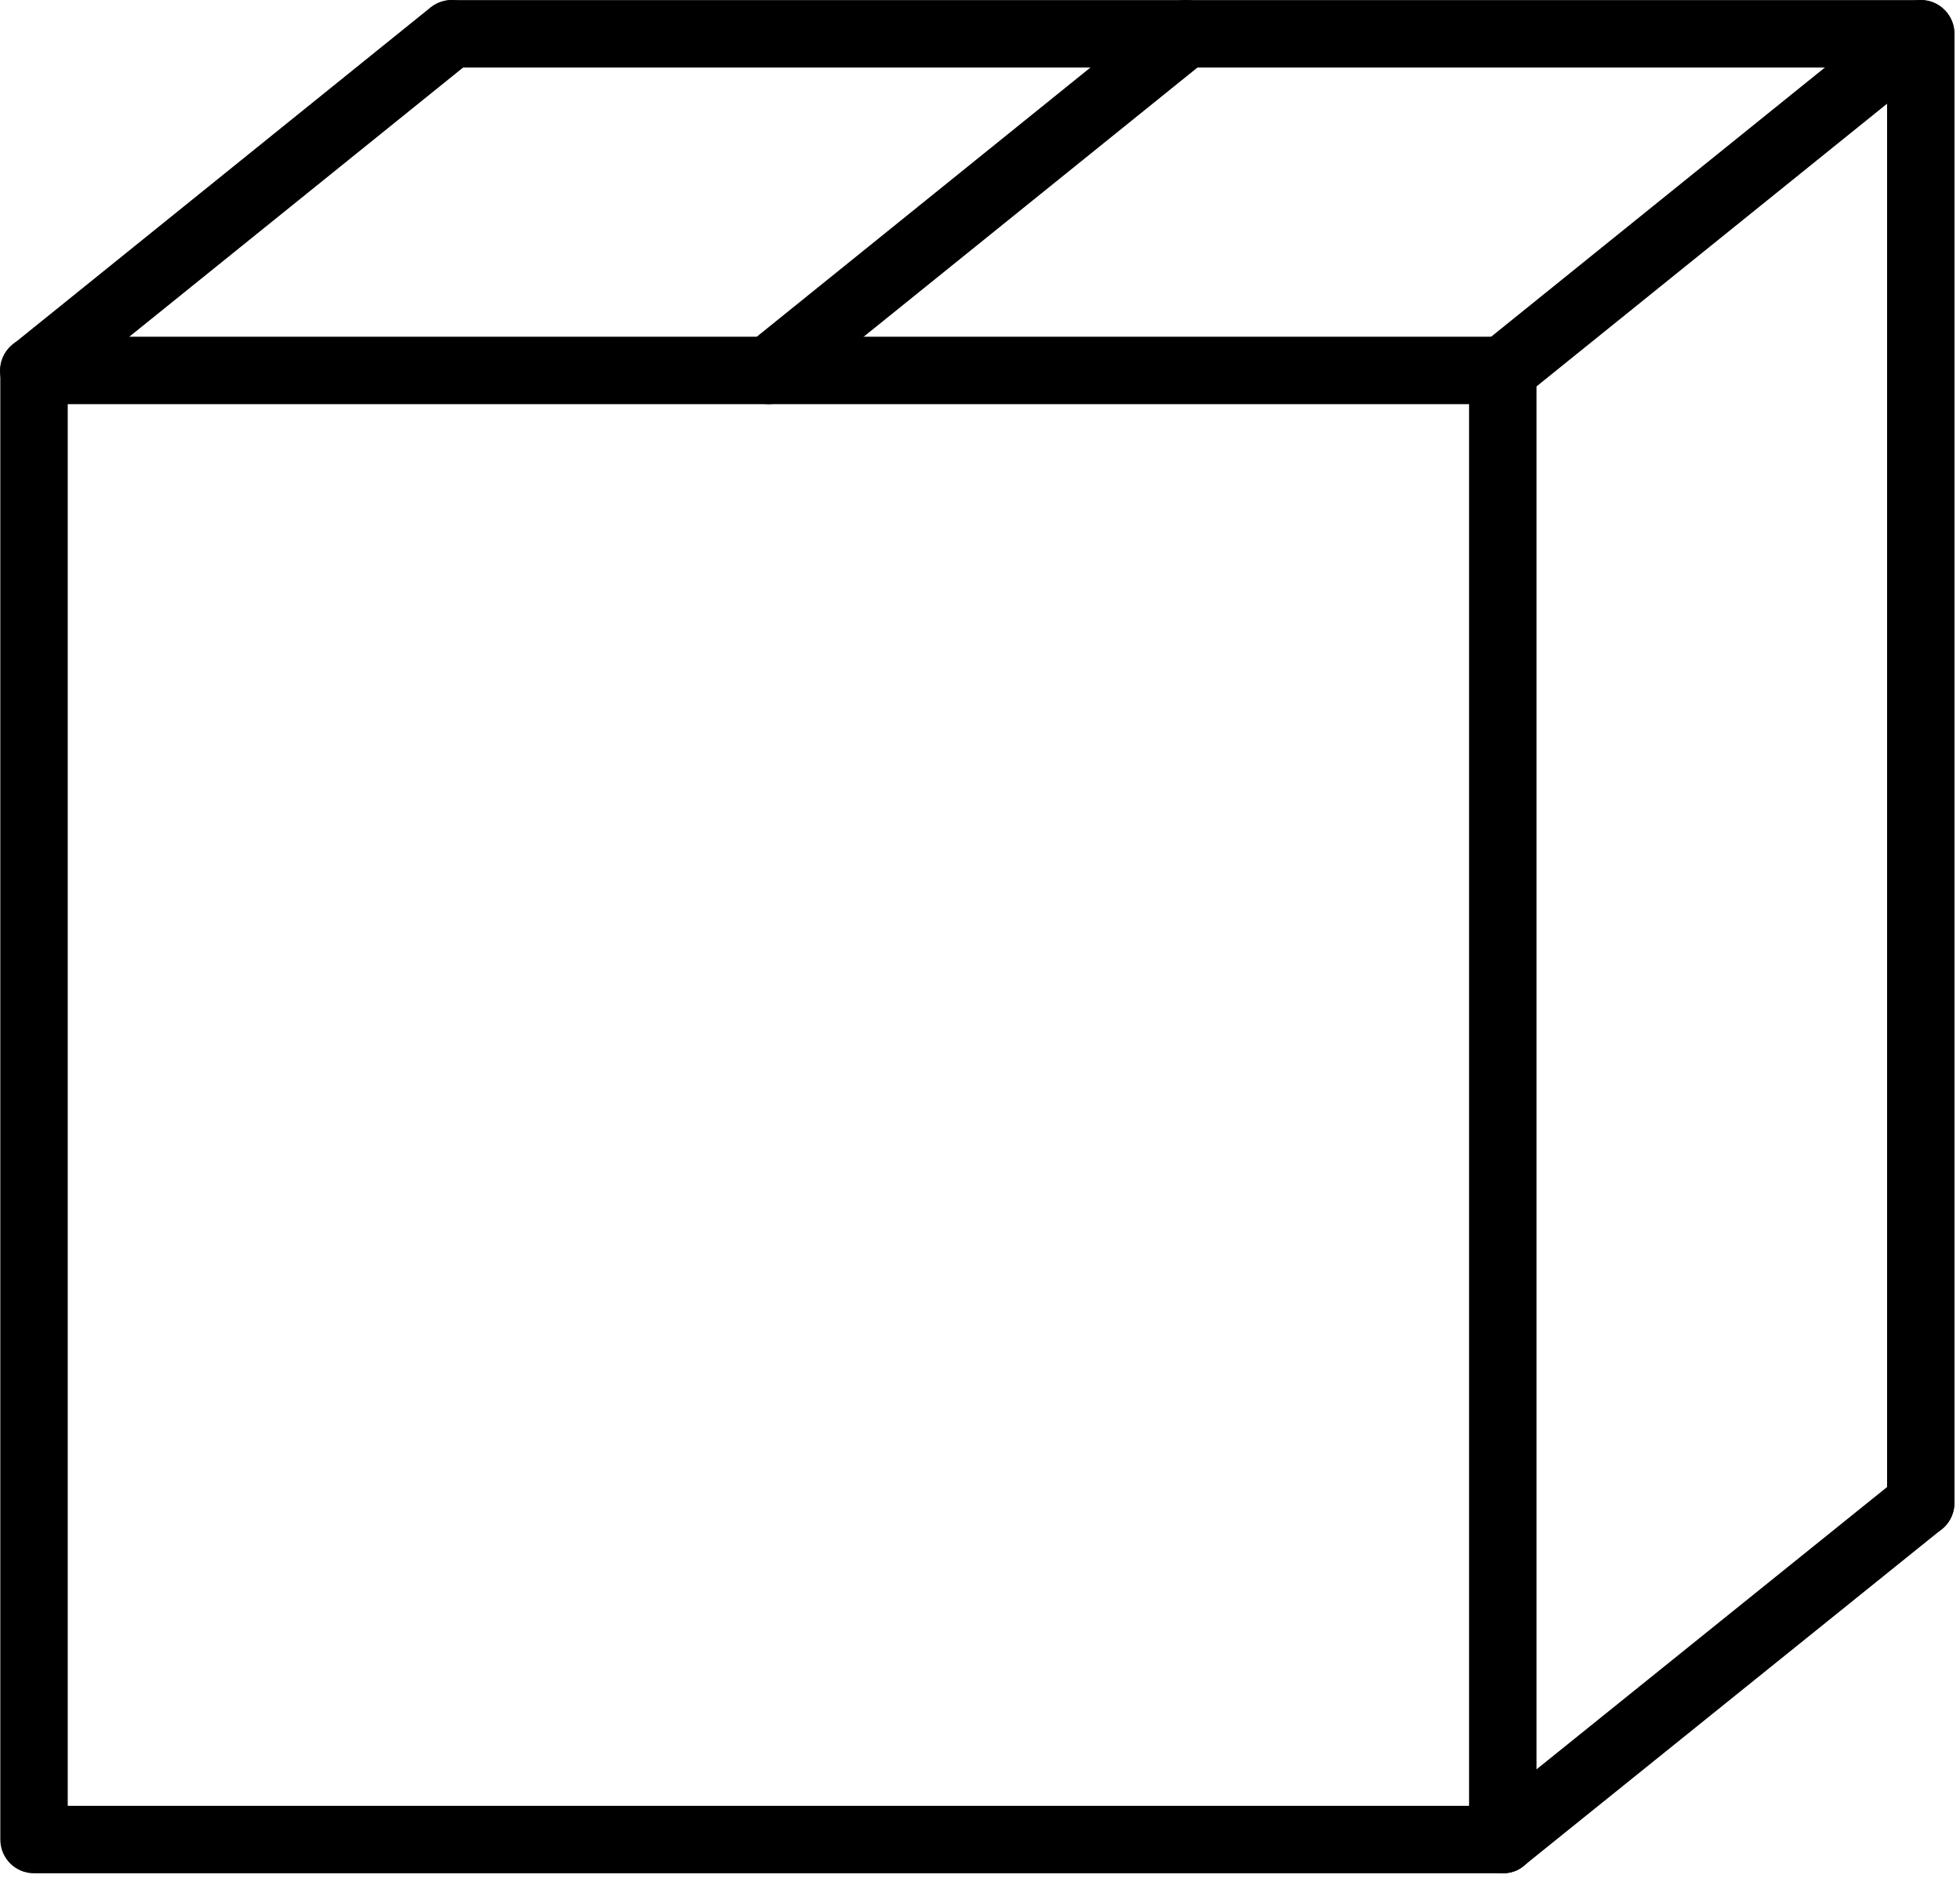
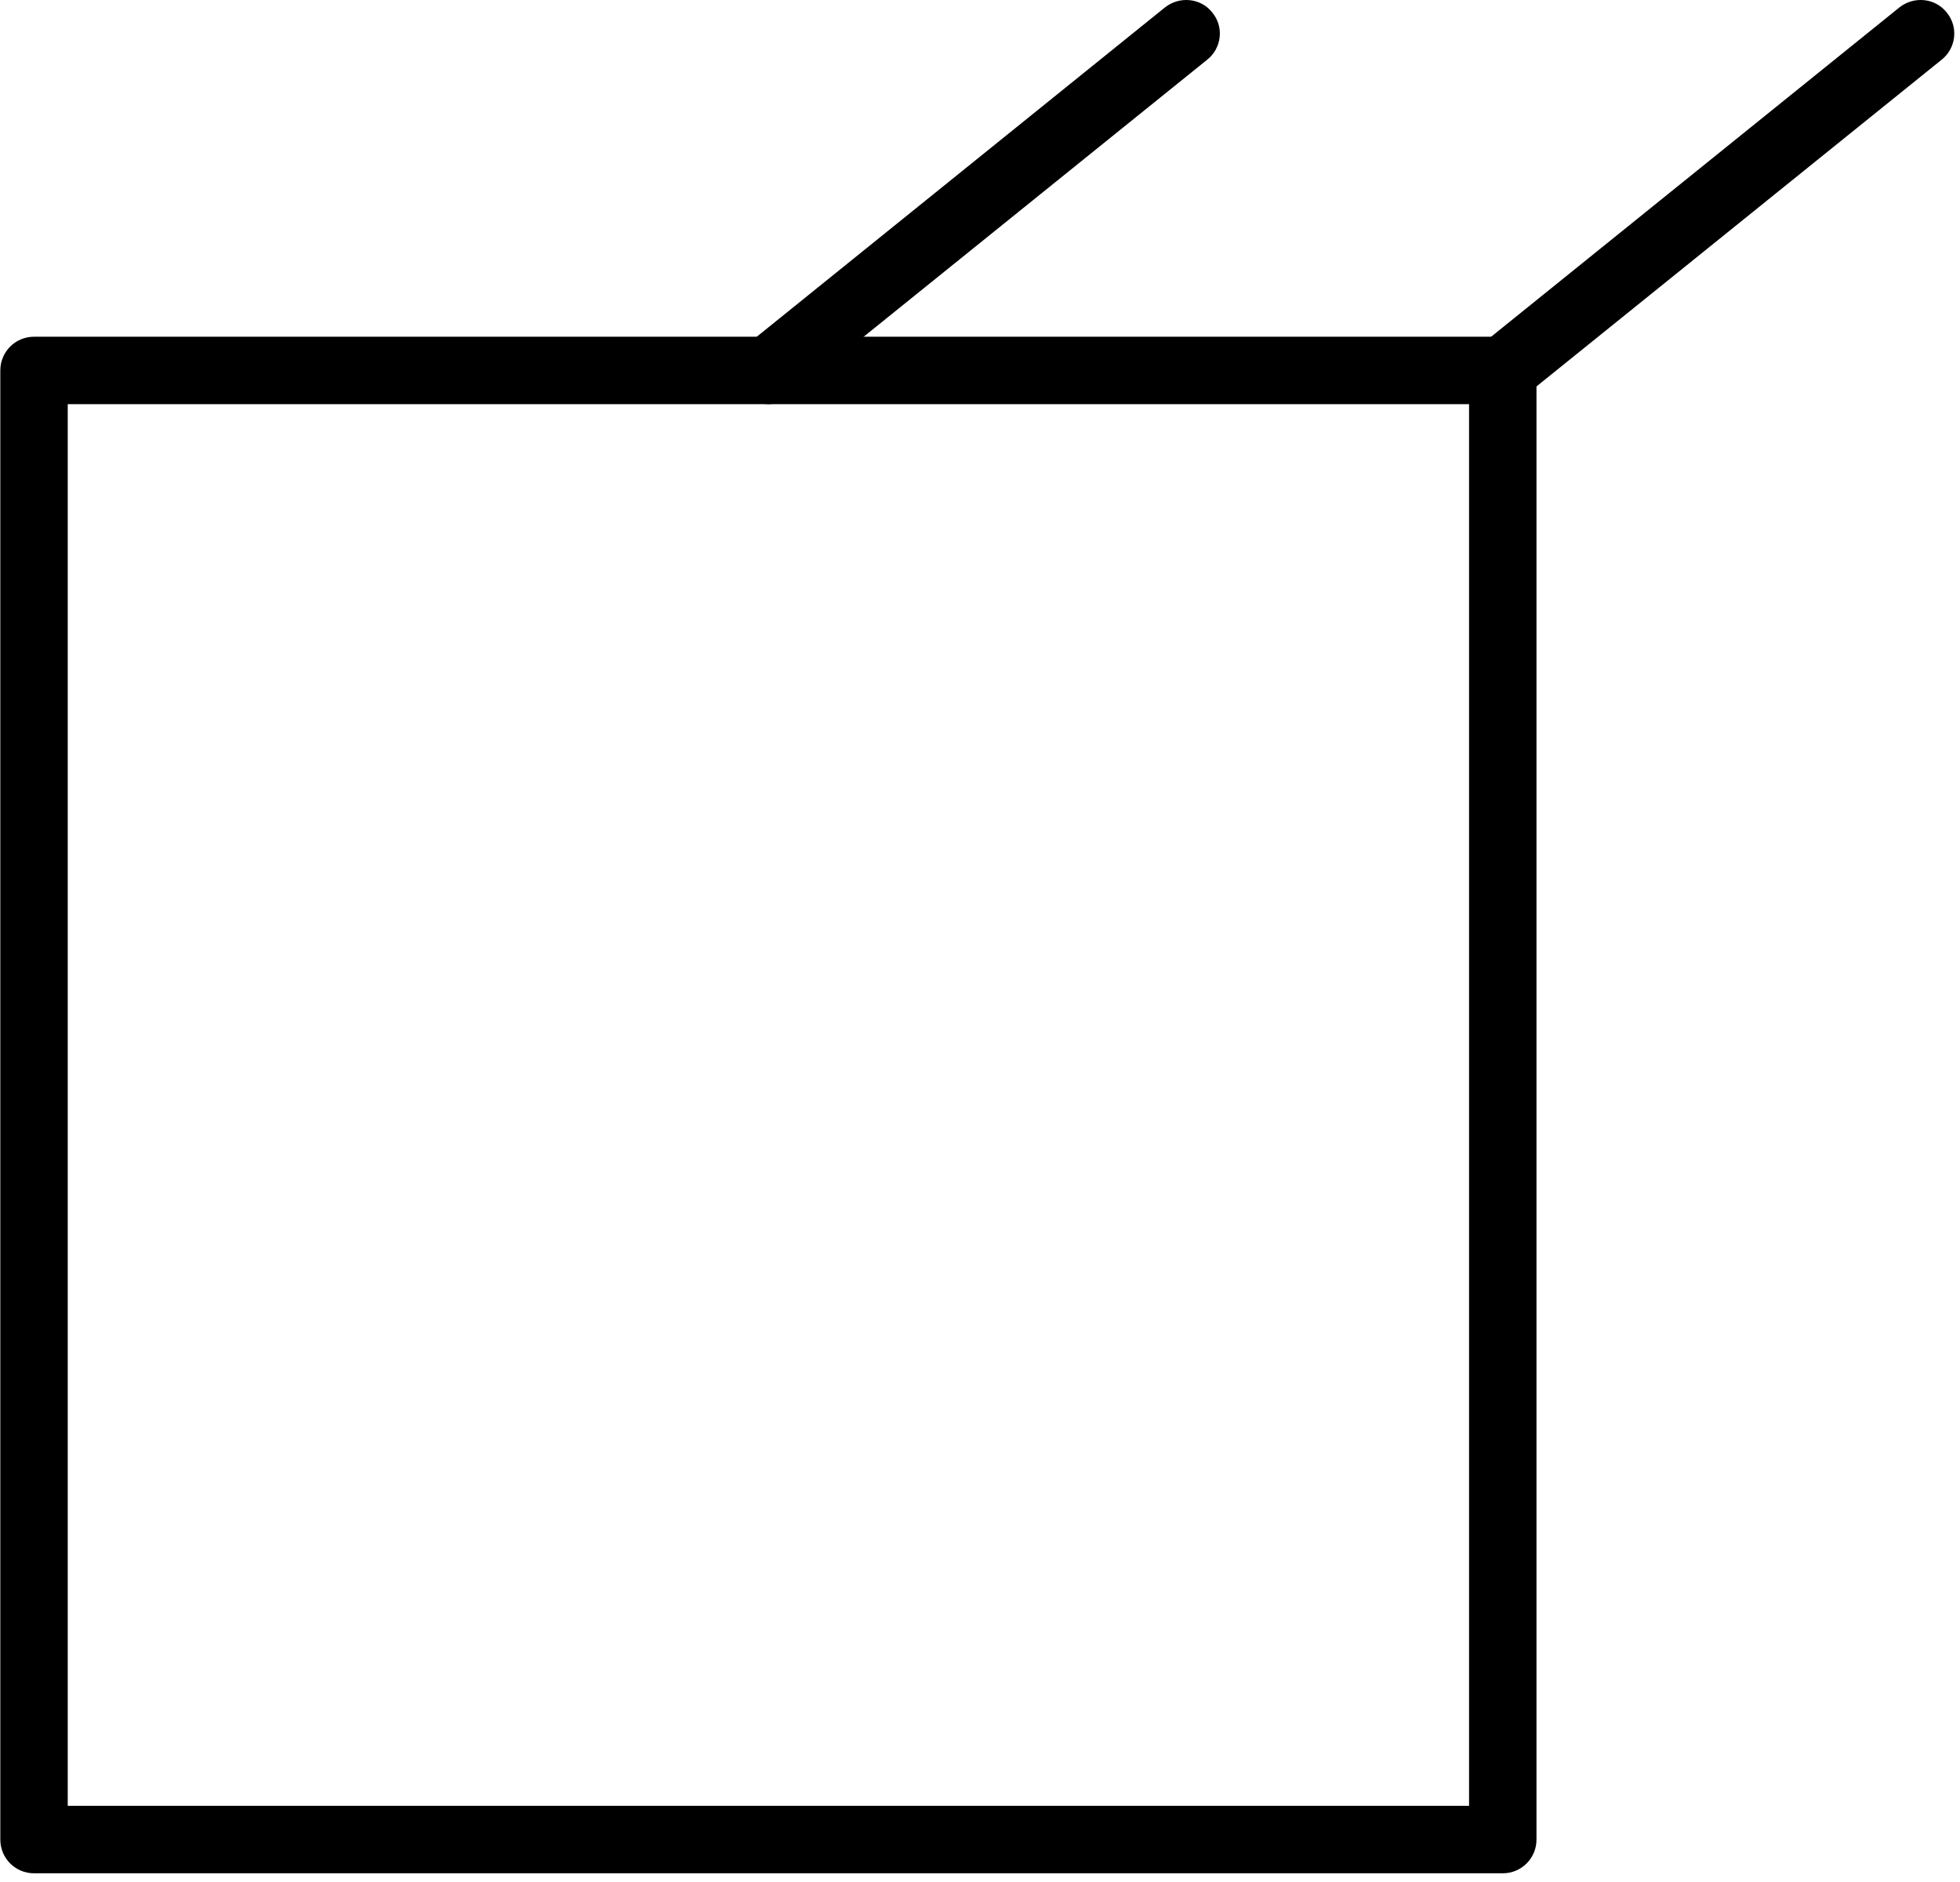
<svg xmlns="http://www.w3.org/2000/svg" width="25" height="24" viewBox="0 0 25 24" fill="none">
-   <path d="M24.5 19.595C24.262 19.595 24.07 19.404 24.07 19.165V0.861H5.765C5.527 0.861 5.335 0.669 5.335 0.431C5.335 0.193 5.527 0.001 5.765 0.001H24.5C24.738 0.001 24.93 0.193 24.93 0.431V19.165C24.93 19.404 24.738 19.595 24.5 19.595Z" fill="black" />
-   <path d="M19.168 23.889C19.043 23.889 18.917 23.836 18.831 23.73C18.679 23.545 18.712 23.273 18.897 23.128L24.229 18.835C24.414 18.689 24.685 18.715 24.831 18.901C24.983 19.086 24.95 19.357 24.765 19.503L19.433 23.796C19.36 23.862 19.261 23.889 19.168 23.889Z" fill="black" />
  <path d="M19.168 5.154C19.043 5.154 18.917 5.101 18.831 4.995C18.679 4.81 18.712 4.539 18.897 4.393L24.229 0.093C24.414 -0.052 24.685 -0.026 24.831 0.16C24.983 0.345 24.95 0.616 24.765 0.762L19.433 5.061C19.36 5.128 19.261 5.154 19.168 5.154Z" fill="black" />
-   <path d="M0.434 5.154C0.308 5.154 0.182 5.101 0.096 4.995C-0.056 4.81 -0.023 4.539 0.162 4.393L5.494 0.093C5.679 -0.052 5.951 -0.026 6.096 0.16C6.242 0.345 6.215 0.616 6.03 0.762L0.698 5.061C0.625 5.128 0.526 5.154 0.434 5.154Z" fill="black" />
  <path d="M9.801 5.154C9.675 5.154 9.549 5.101 9.463 4.995C9.311 4.81 9.344 4.539 9.53 4.393L14.861 0.093C15.047 -0.052 15.318 -0.026 15.463 0.16C15.616 0.345 15.582 0.616 15.397 0.762L10.065 5.061C9.993 5.128 9.893 5.154 9.801 5.154Z" fill="black" />
  <path d="M19.168 23.889H0.434C0.196 23.889 0.004 23.697 0.004 23.459V4.724C0.004 4.486 0.196 4.294 0.434 4.294H19.168C19.406 4.294 19.598 4.486 19.598 4.724V23.459C19.598 23.697 19.406 23.889 19.168 23.889ZM0.864 23.029H18.738V5.154H0.864V23.029Z" fill="black" />
</svg>